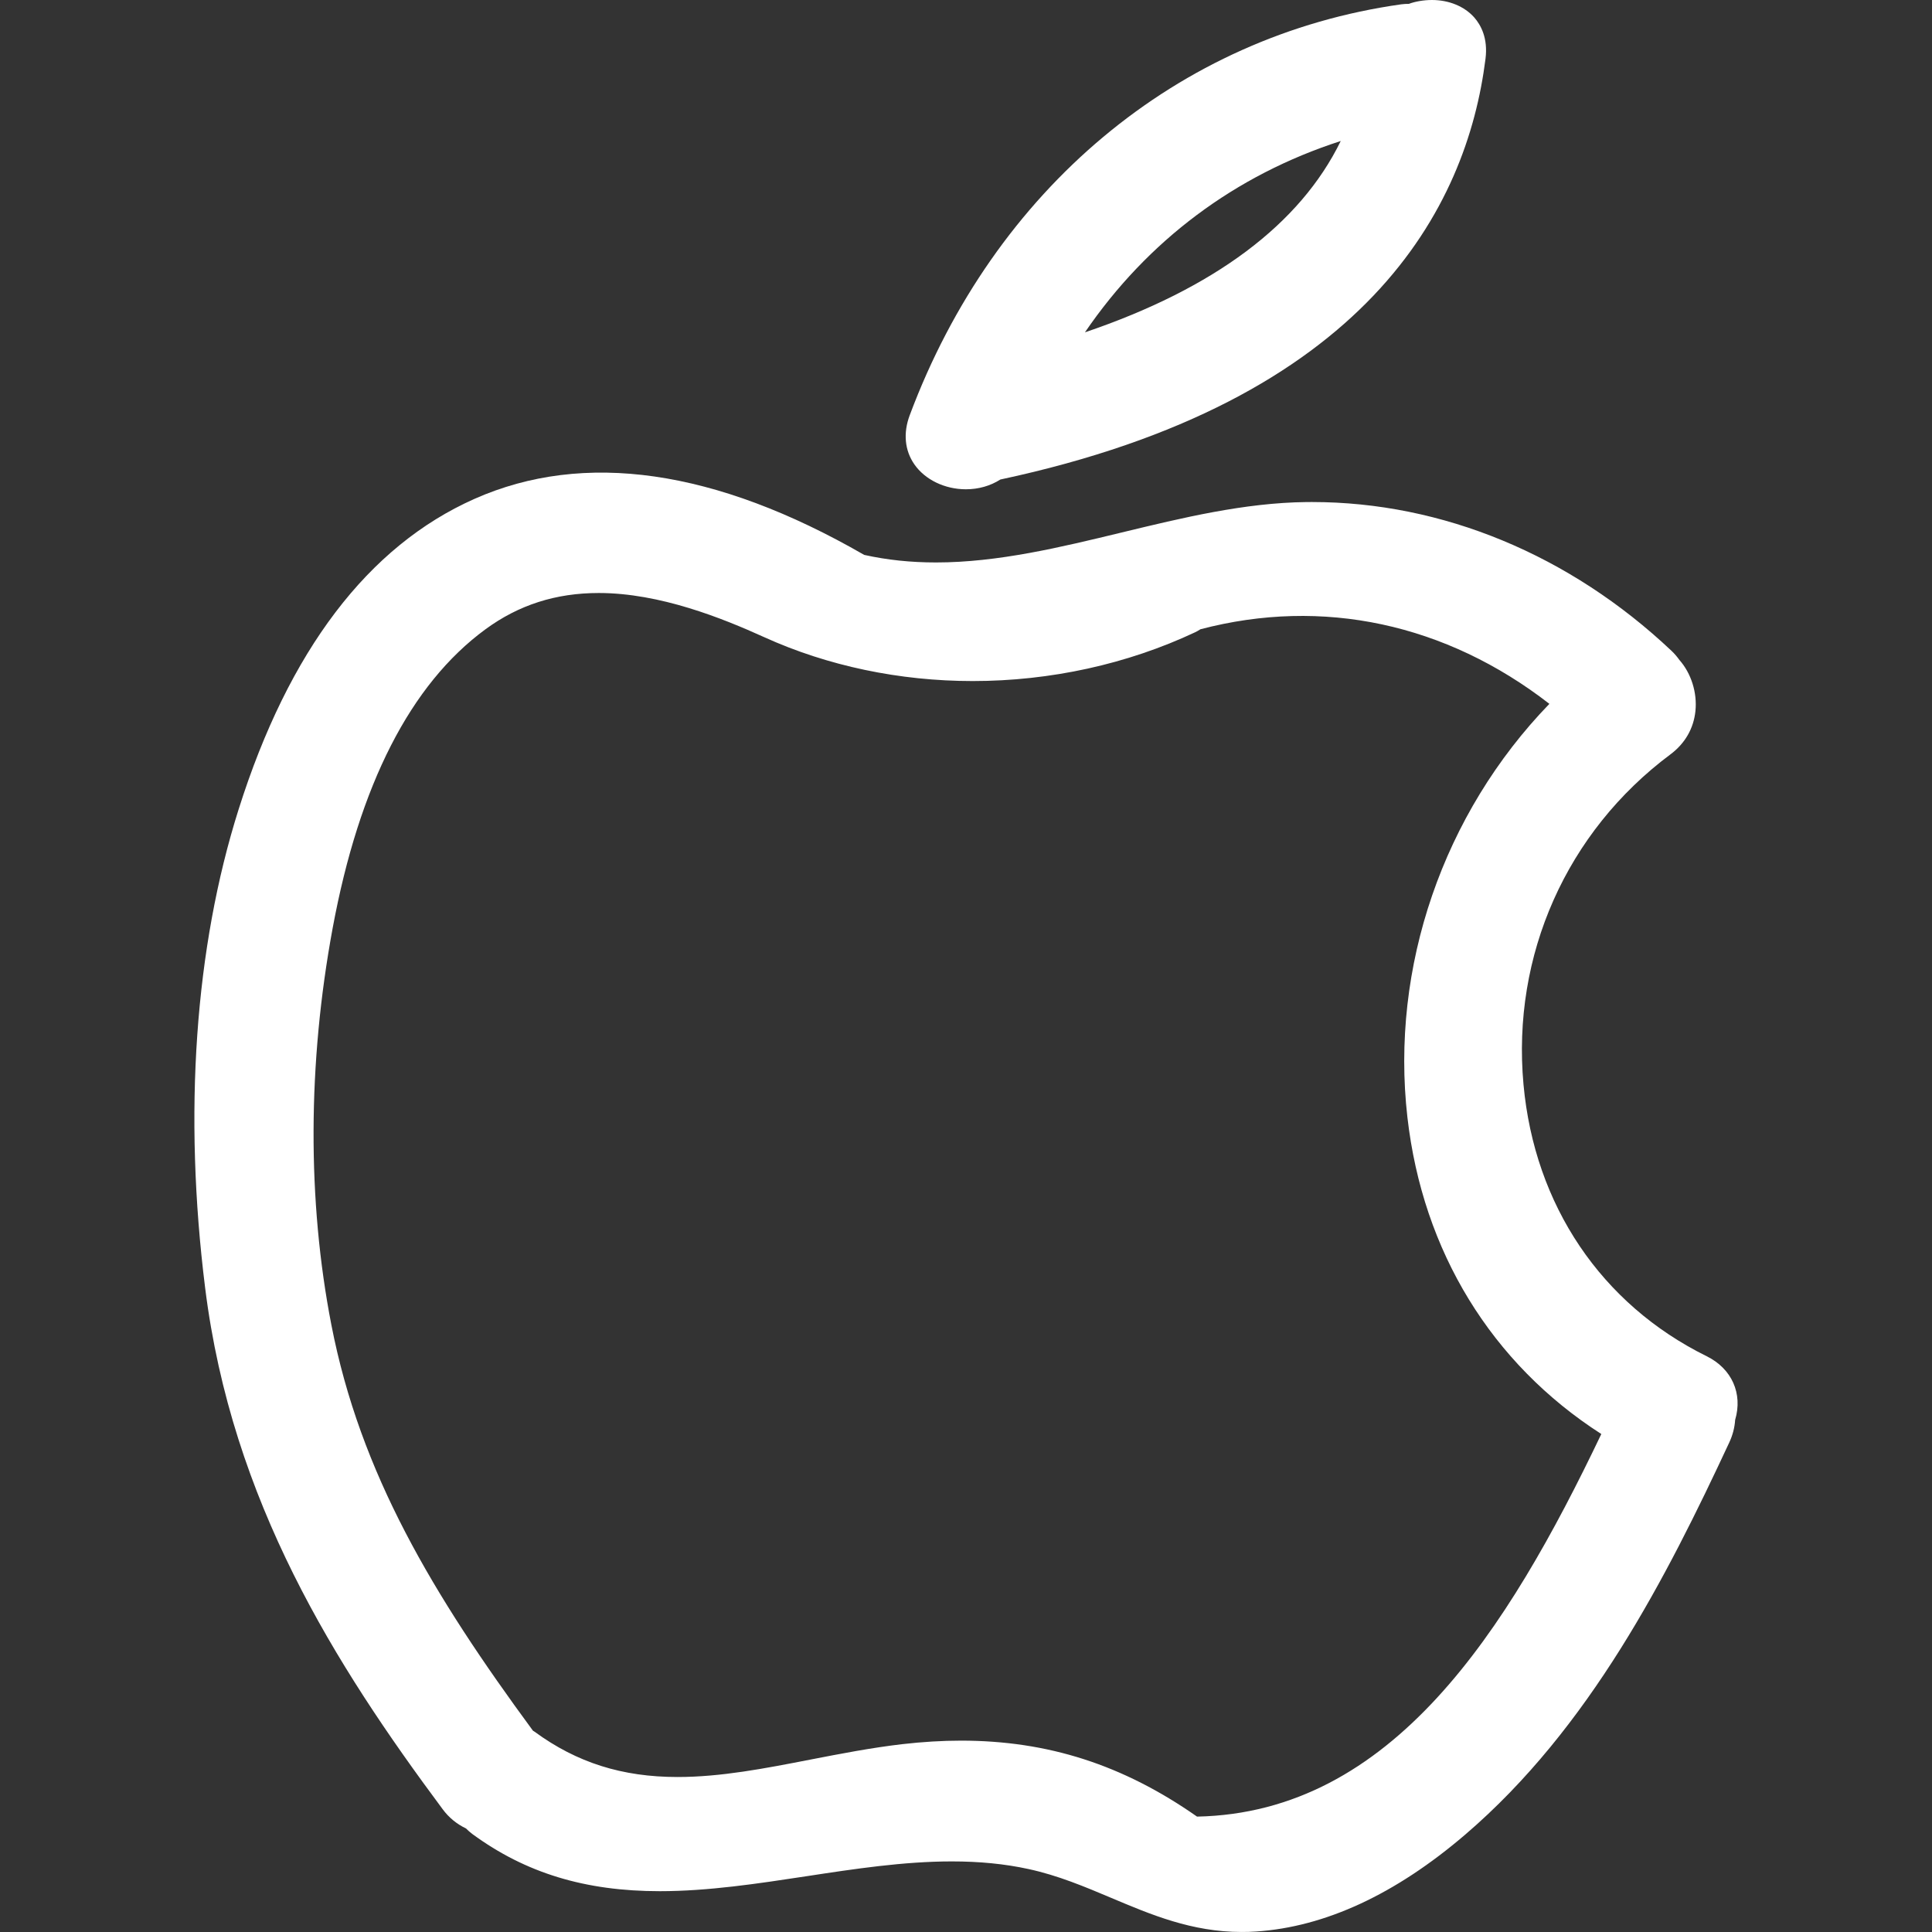
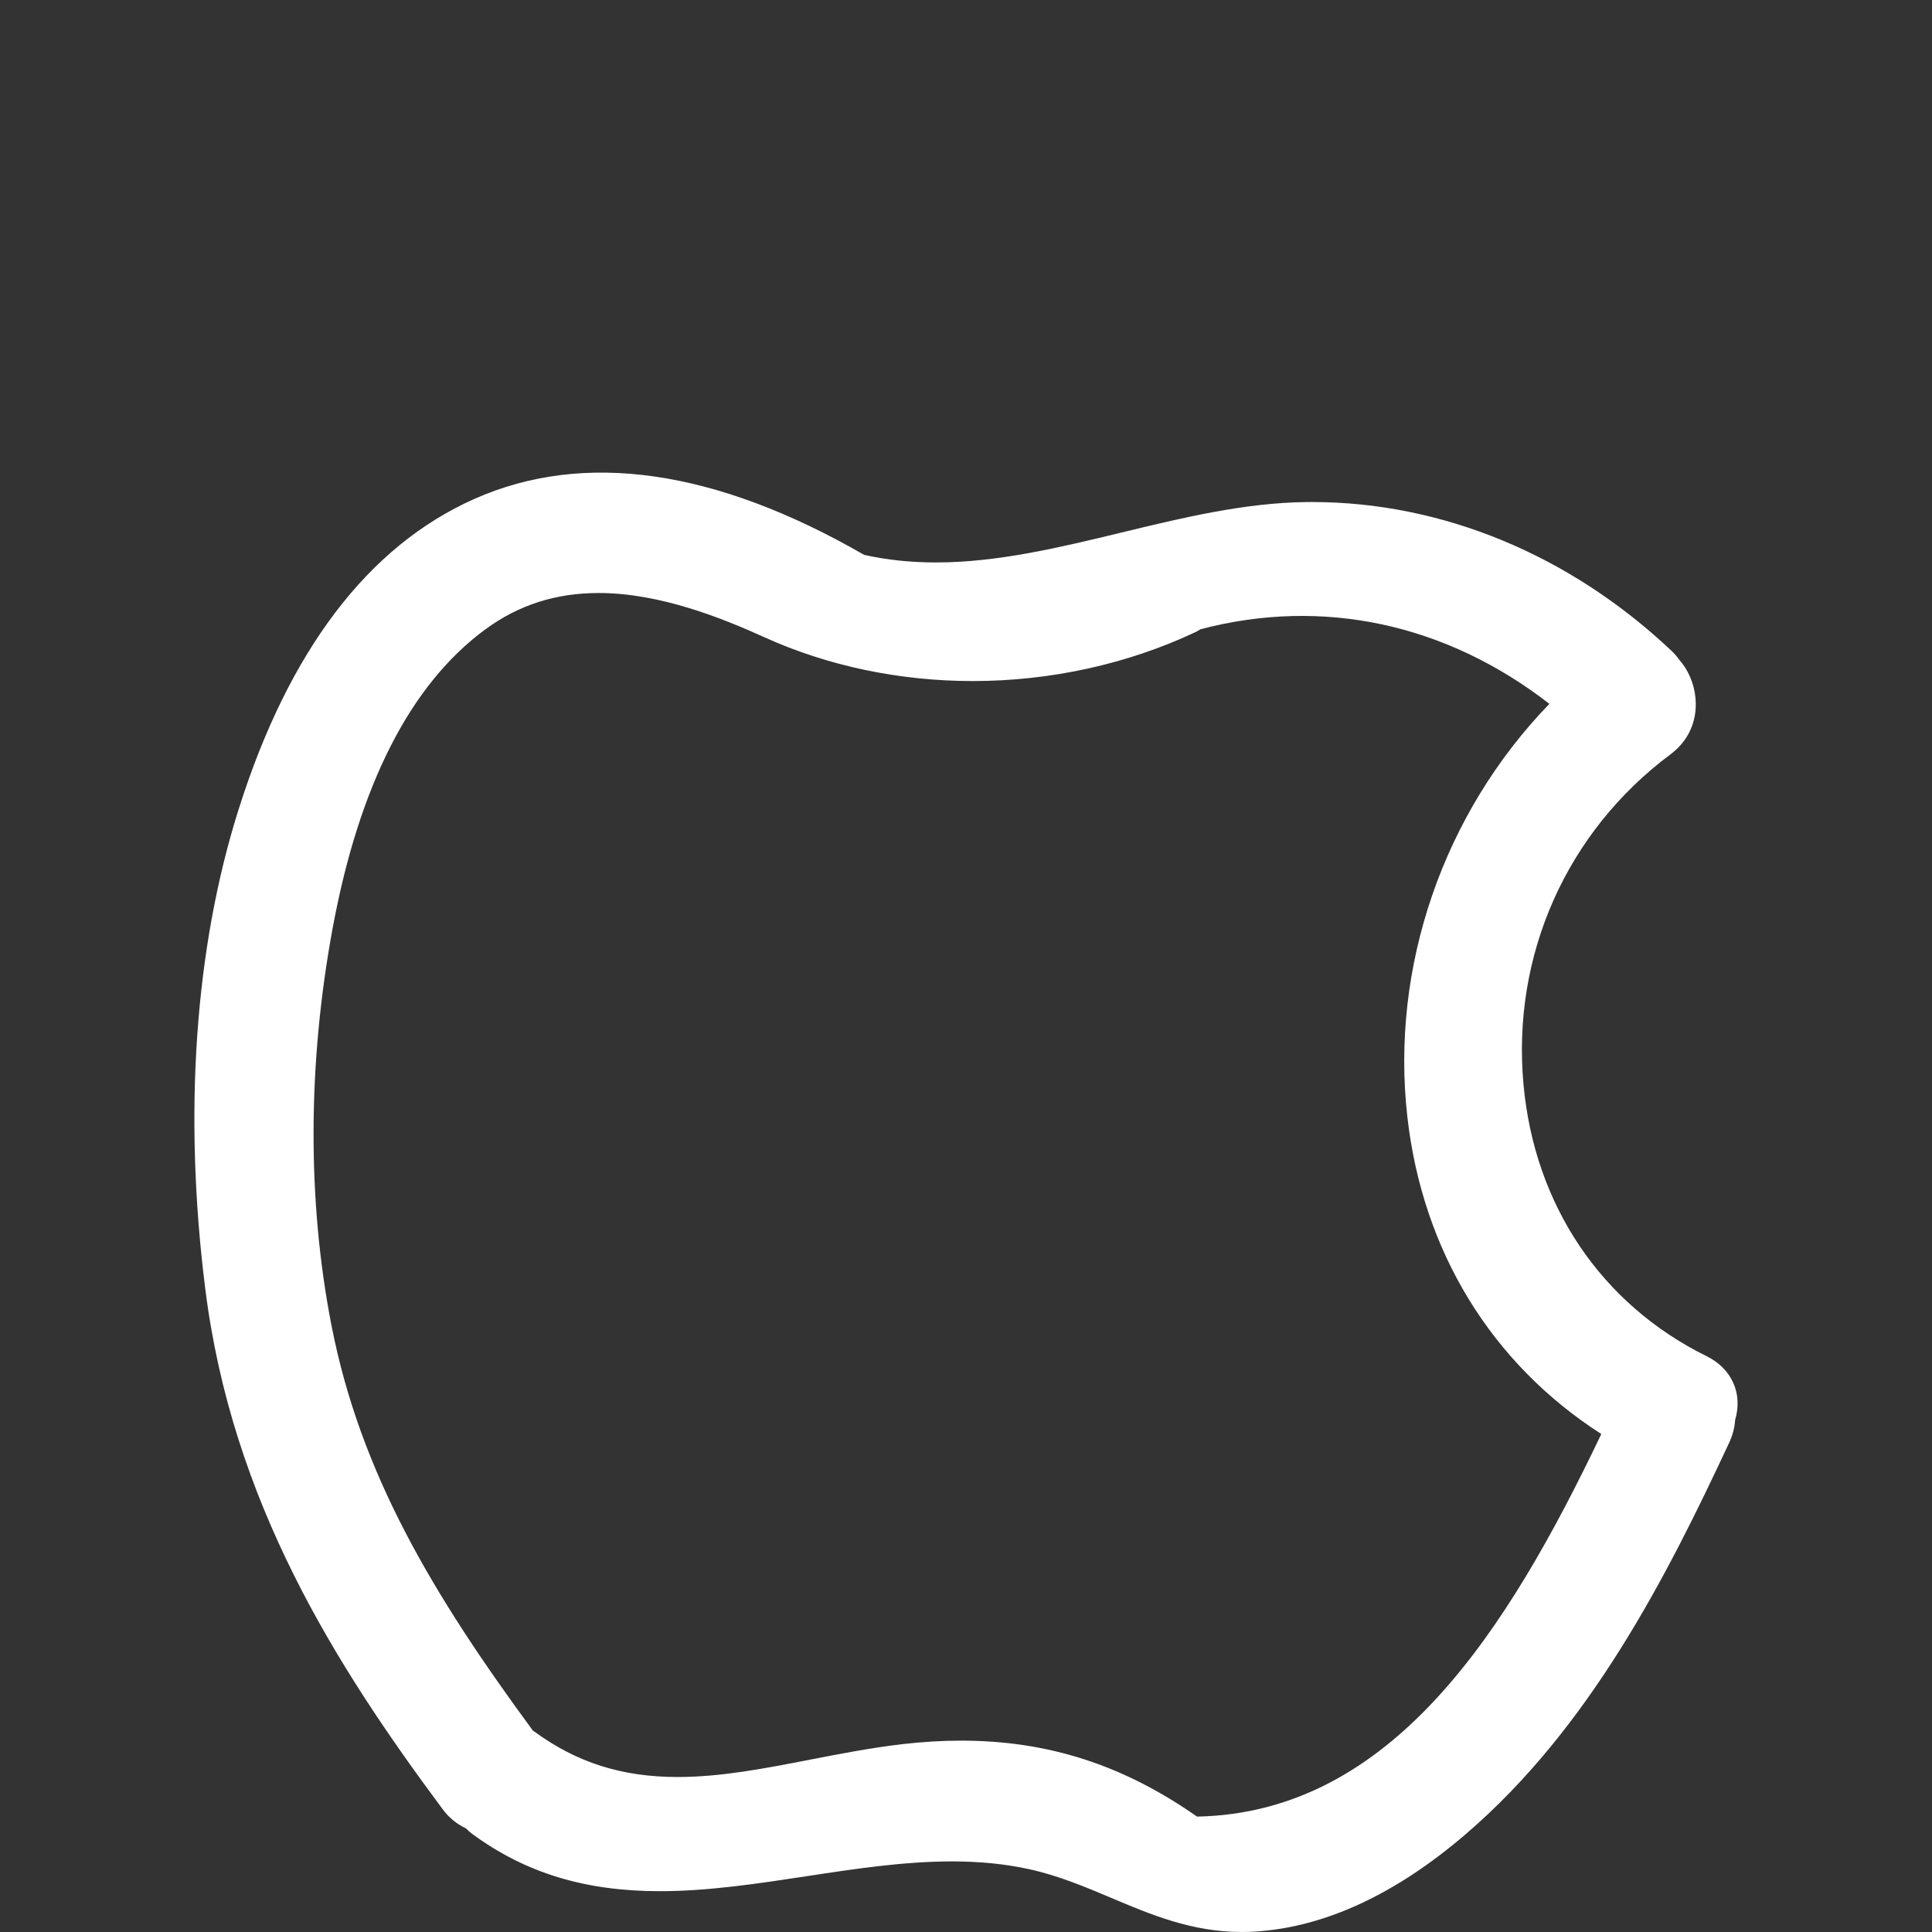
<svg xmlns="http://www.w3.org/2000/svg" version="1.1" id="Capa_1" x="0px" y="0px" viewBox="0 0 800 800" style="enable-background:new 0 0 800 800;" xml:space="preserve">
  <rect x="0" y="0" width="800" height="800" fill="#333333" stroke="none" />
  <style type="text/css">
	.st0{fill:#FFFFFF;}
</style>
  <g>
    <g>
      <path class="st0" d="M706.71,561.59c-43.65-21.53-71.29-62.54-75.86-112.51c-4.91-53.53,17.84-104.65,60.84-136.71    c6.01-4.49,9.59-10.67,10.35-17.91c0.8-7.66-1.78-15.7-6.64-21.19c-0.92-1.29-1.98-2.55-3.26-3.77    c-42.07-39.74-94.94-61.62-148.87-61.62l-2.28,0.01c-25.71,0.29-51.49,6.54-76.44,12.58c-25.23,6.11-51.31,12.43-76.95,12.43    h-0.01c-10.52,0-20.26-1.03-29.75-3.13c-61.61-35.51-116.06-43.29-161.32-23.22c-44.08,19.56-76.96,62.83-97.72,128.61    C80.68,392.45,75.9,460.99,84.95,533.33c11.03,88.33,53.8,155.94,98.38,215.87c2.55,3.43,5.78,6.08,9.59,7.9    c0.84,0.82,1.72,1.63,2.74,2.38c22.01,16.11,46.66,23.62,77.57,23.62c20,0,40.61-3.14,60.54-6.17    c19.88-3.04,40.43-6.16,60.32-6.16c11.55,0,21.95,1.02,31.75,3.15c12.22,2.63,23.43,7.37,34.29,11.95    c16.43,6.94,33.42,14.12,54,14.12c0.01,0,0.01,0,0.01,0c1.98,0,3.95-0.05,5.99-0.19c28.58-1.91,57.69-15.4,86.55-40.1    c51.65-44.2,83.53-106.97,109.36-162.37c1.41-3.02,2.24-6.18,2.45-9.39C721.71,577.03,717.11,566.73,706.71,561.59z     M582.78,462.67c6.34,55.49,34.8,101.9,80.29,131.13c-39.09,81.83-86.67,156.79-167.4,158.42    c-30.64-21.45-61.74-31.46-97.74-31.46c-7.78,0-15.93,0.5-24.24,1.45c-12.91,1.5-25.68,3.98-38.03,6.38    c-19.13,3.72-37.2,7.23-55.09,7.23c-22.91,0-41.7-5.94-59.15-18.71c-0.23-0.17-0.46-0.32-0.74-0.47    c-41.46-56.34-71.52-106.54-83.46-168.01c-10.02-51.51-9.83-108.33,0.52-164.29c11-59.4,32.29-101.04,63.27-123.76    c13.79-10.11,29.15-15.03,46.93-15.03c25.3,0,51.23,10.45,68.53,18.3c26.18,11.89,56.02,18.16,86.3,18.16    c32.15,0,64.02-6.99,92.15-20.22c0.68-0.32,1.26-0.67,2.14-1.22c50.63-13.33,101.66-2.36,144.51,30.88    C597.6,336.87,575.66,400.49,582.78,462.67z" />
-       <path class="st0" d="M399.96,202.6c5.2,0,10.11-1.39,14.26-4.04C566.26,166.06,607.39,85.9,615.12,24.32    c1.07-8.54-1.95-14-4.66-17.09C606.38,2.64,600.01,0,592.93,0c-3.48,0-7.06,0.65-9.55,1.6c-1.02,0-2.06,0.04-3.15,0.19    c-92.5,13-168.59,76.62-203.55,170.19c-2.74,7.33-2.06,14.52,1.91,20.26C383.01,198.63,391.21,202.6,399.96,202.6z M449.25,137.61    c25.93-37.98,62.22-65.13,105.92-79.22C538.36,92.85,502.8,119.45,449.25,137.61z" />
    </g>
  </g>
</svg>